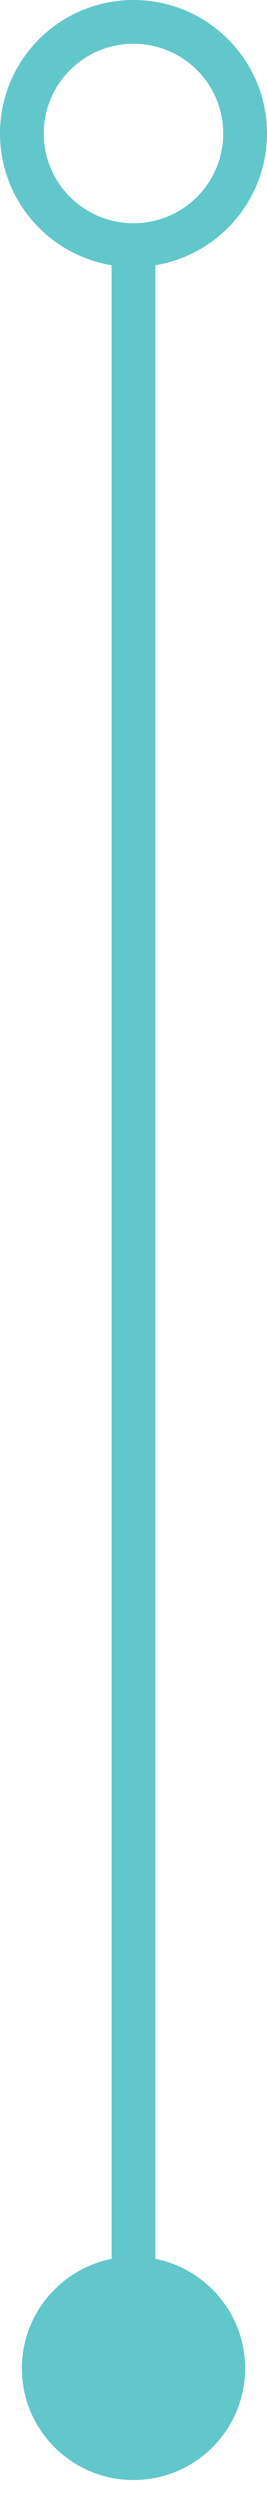
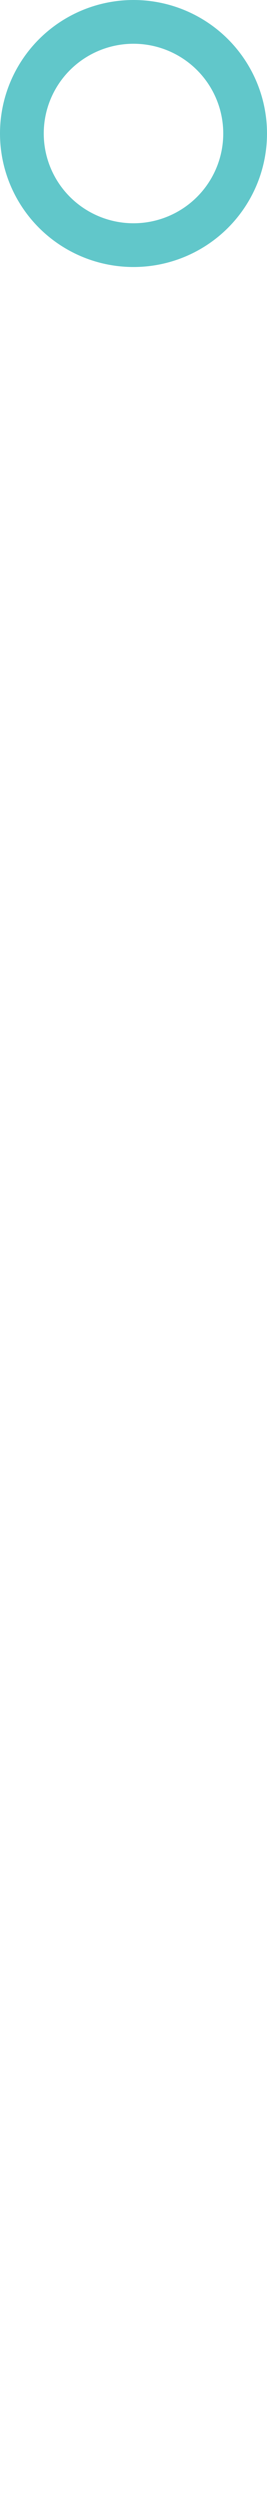
<svg xmlns="http://www.w3.org/2000/svg" xmlns:xlink="http://www.w3.org/1999/xlink" version="1.1" id="Calque_1" x="0px" y="0px" width="6.102px" height="57.13px" viewBox="0 0 6.102 57.13" enable-background="new 0 0 6.102 57.13" xml:space="preserve">
-   <line fill="none" stroke="#61C7CA" x1="3.051" y1="54.648" x2="3.051" y2="5.102" />
  <g>
    <defs>
      <rect id="SVGID_1_" width="6.102" height="56.673" />
    </defs>
    <clipPath id="SVGID_2_">
      <use xlink:href="#SVGID_1_" overflow="visible" />
    </clipPath>
    <circle clip-path="url(#SVGID_2_)" fill="none" stroke="#61C7CA" cx="3.051" cy="3.051" r="2.551" />
-     <path clip-path="url(#SVGID_2_)" fill="#61C7CA" d="M3.051,56.673c1.409,0,2.551-1.143,2.551-2.551   c0-1.409-1.142-2.552-2.551-2.552c-1.408,0-2.551,1.143-2.551,2.552C0.5,55.53,1.643,56.673,3.051,56.673" />
  </g>
</svg>